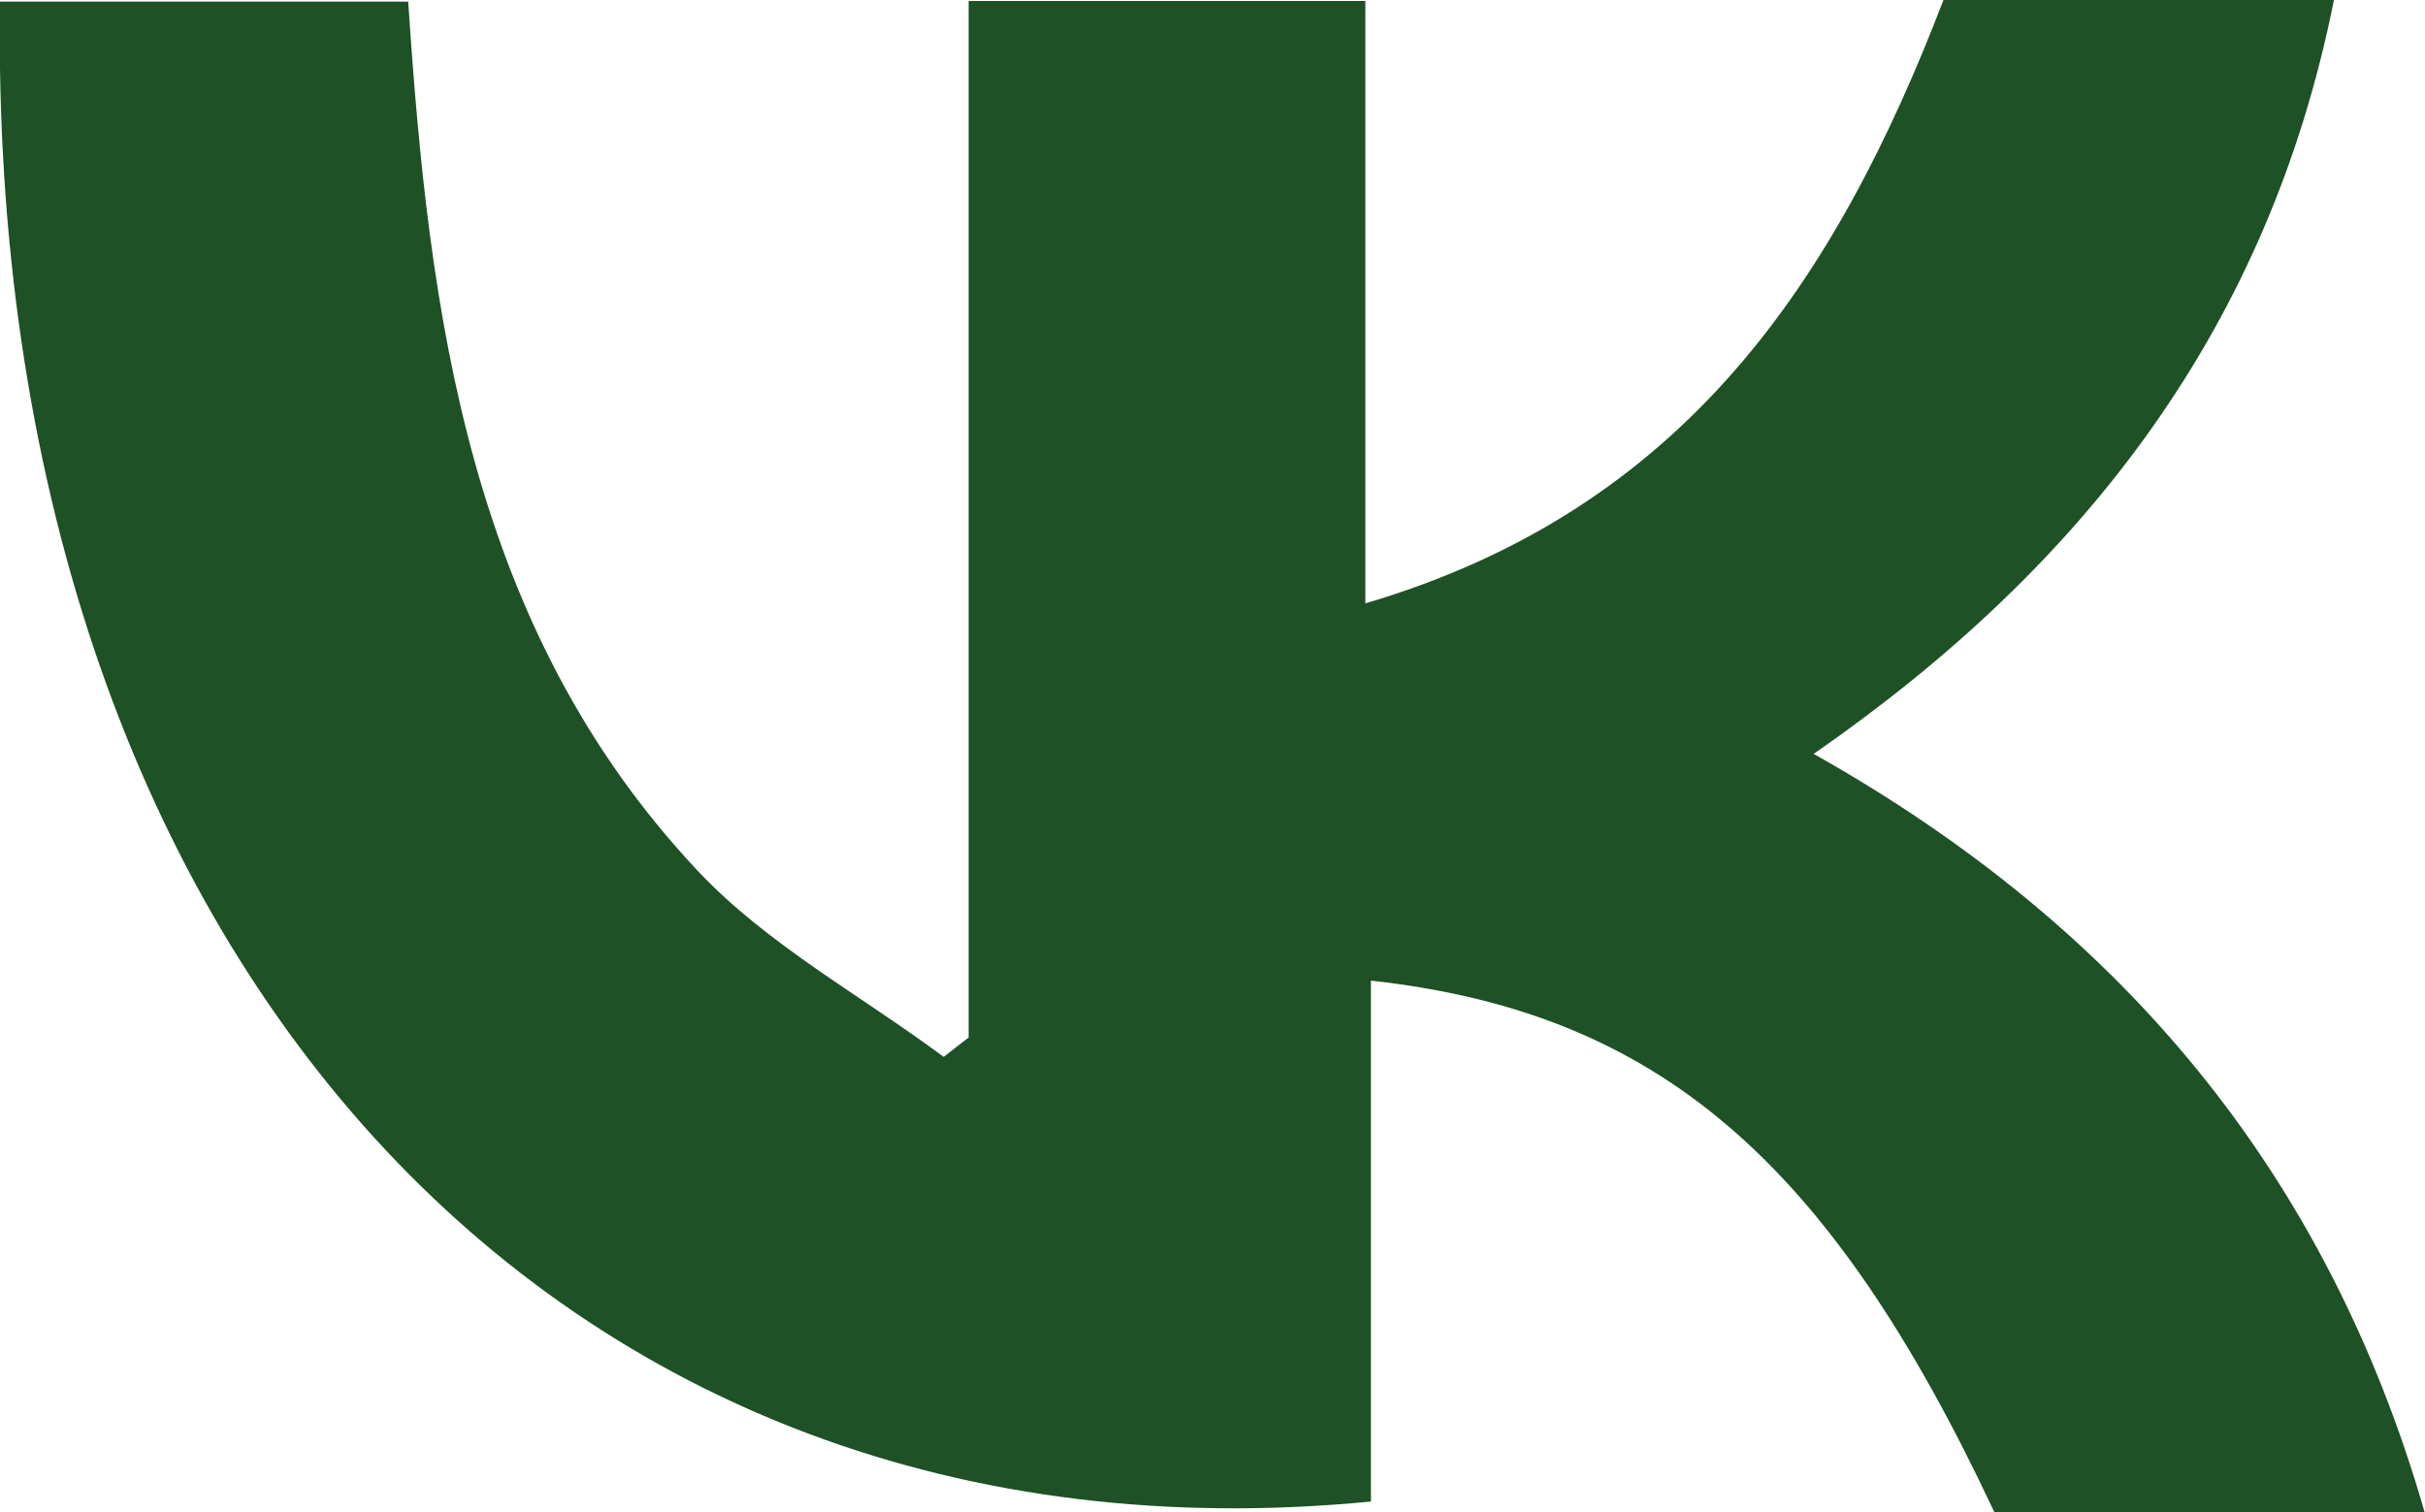
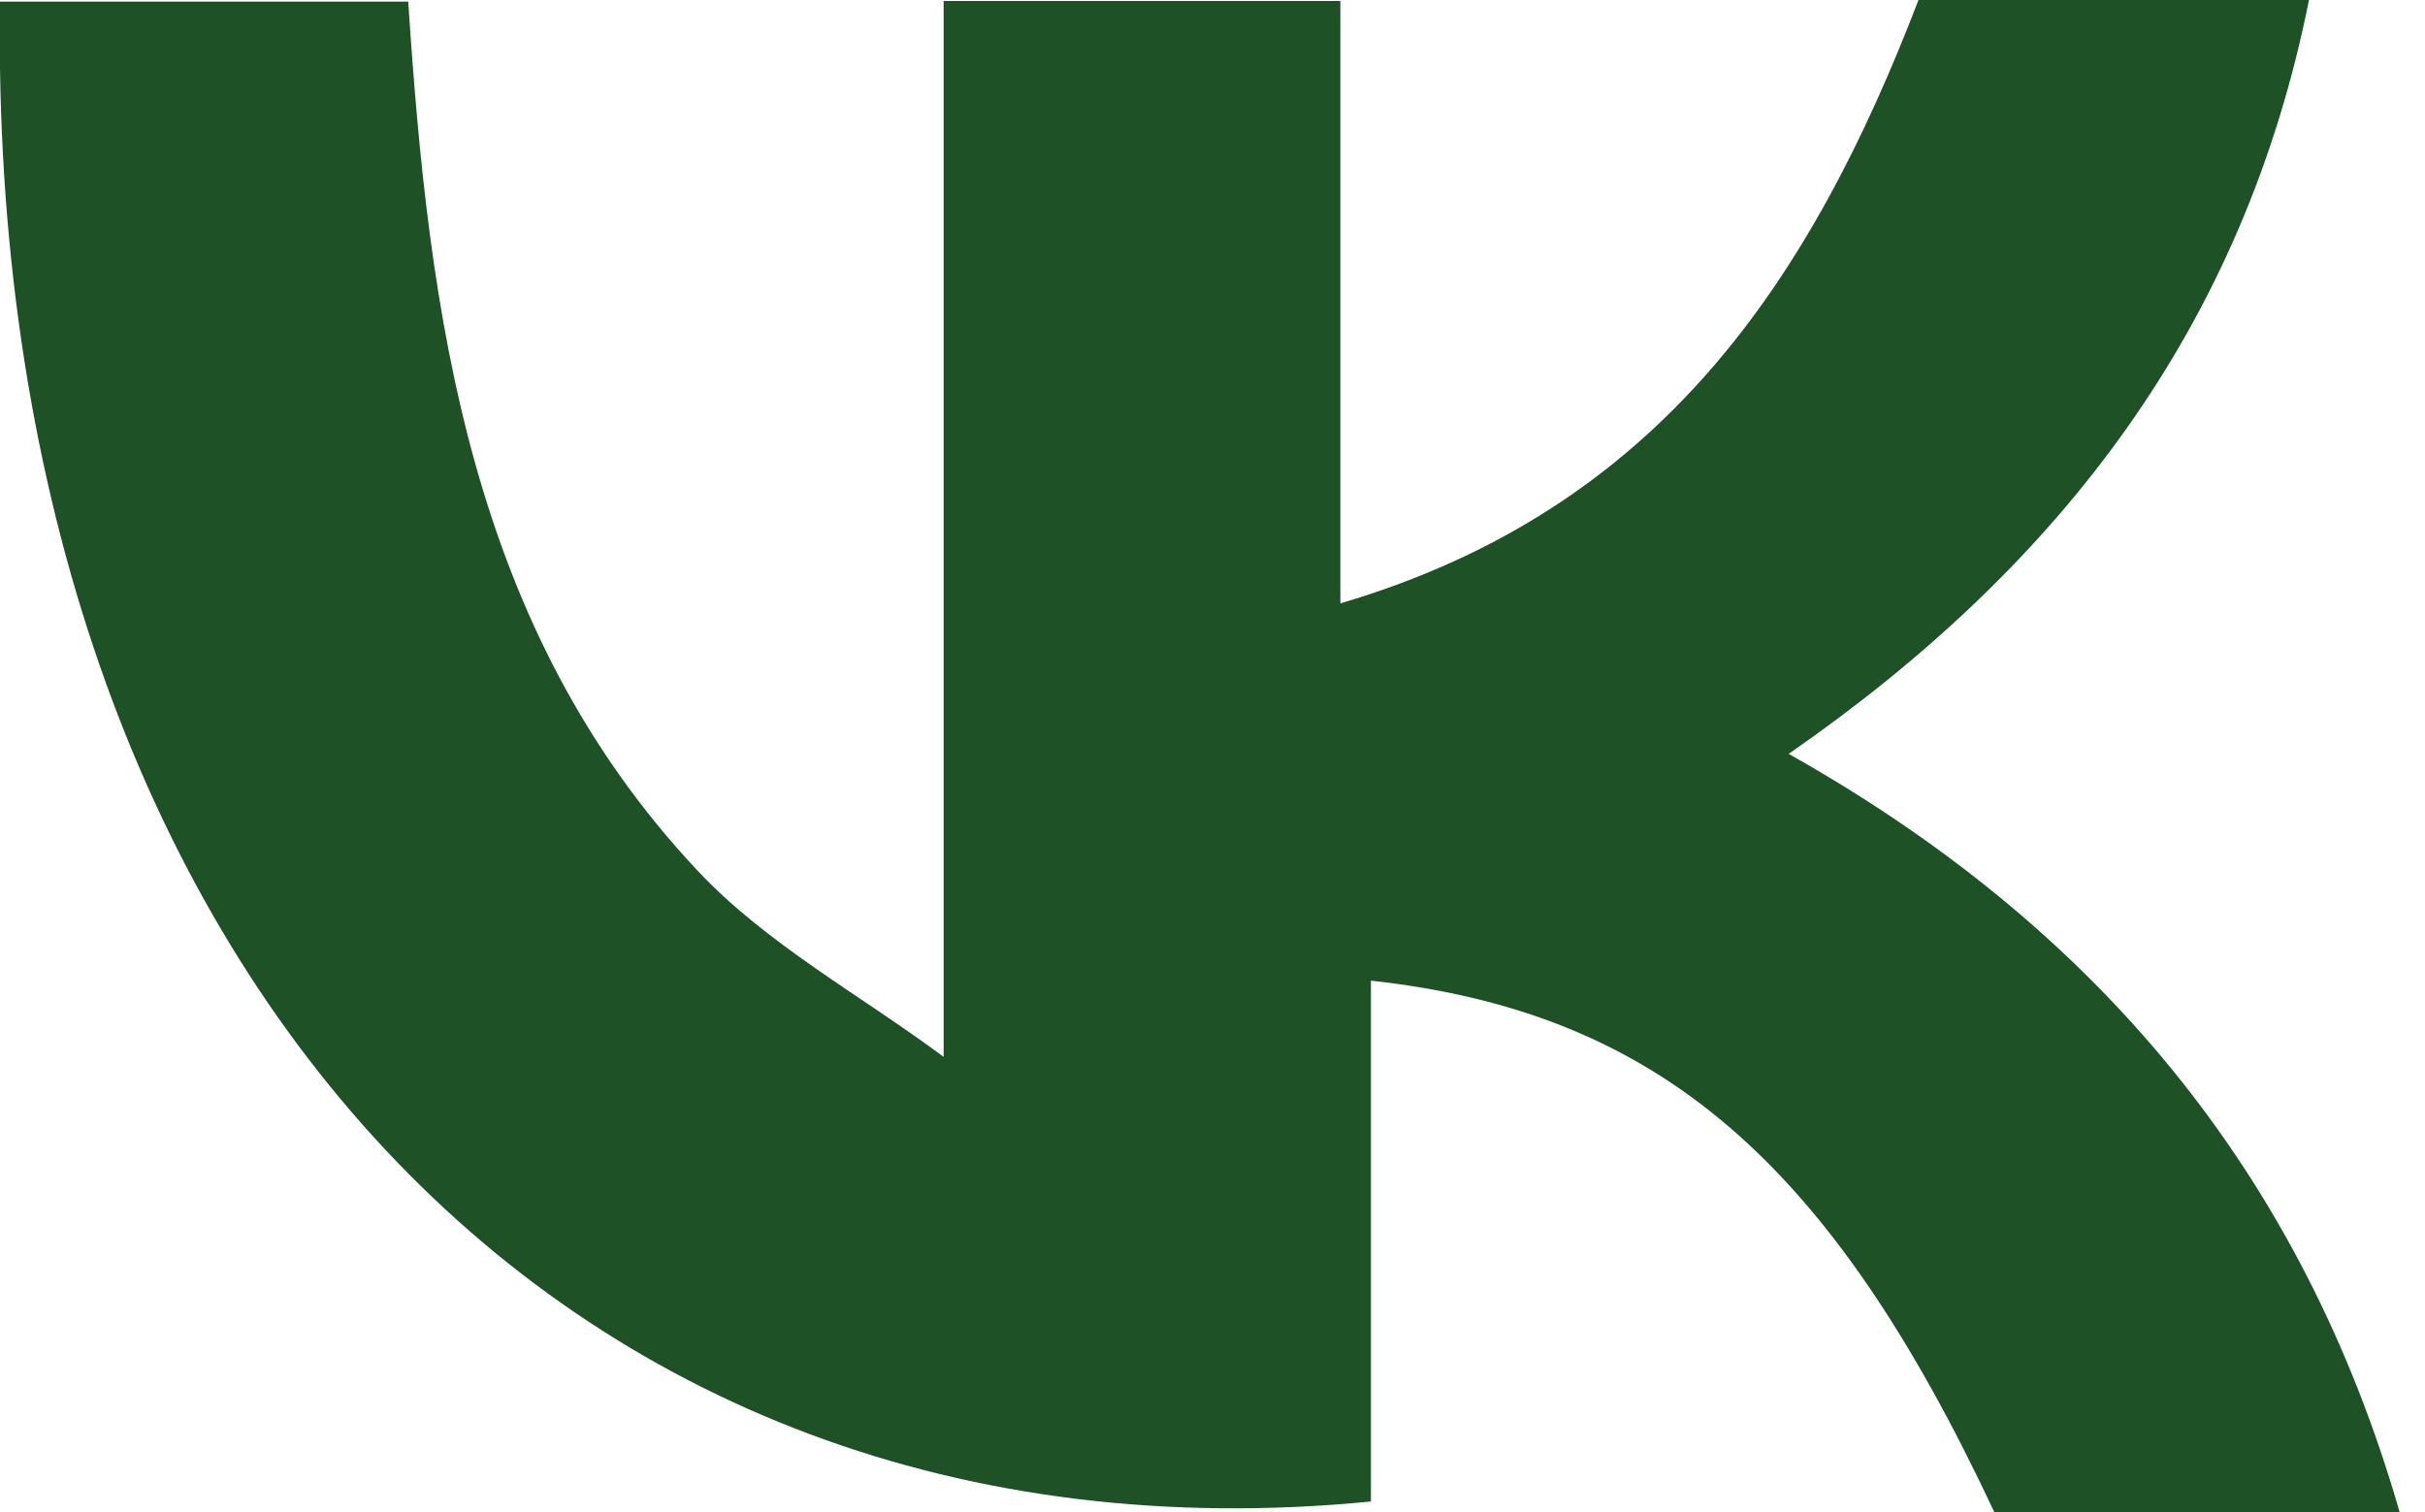
<svg xmlns="http://www.w3.org/2000/svg" viewBox="0 0 73.78 46.02">
  <defs>
    <style>.d{fill:#1e5125;}</style>
  </defs>
  <g id="a" />
  <g id="b">
    <g id="c">
-       <path class="d" d="M73.78,46.02h-13.1c-5.03-10.73-10.25-15.22-18.97-16.18v15.85C16.86,48.12-.41,28.94,0,.05H12.42c.63,9.57,1.86,19.05,8.8,26.44,2.11,2.25,4.98,3.8,7.49,5.67l.76-.59V.03h12.07V18.36c9.74-2.87,14.32-9.85,17.59-18.36h11.88c-1.98,9.91-7.52,17.18-15.83,22.94,9.34,5.25,15.61,12.72,18.59,23.08Z" />
+       <path class="d" d="M73.78,46.02h-13.1c-5.03-10.73-10.25-15.22-18.97-16.18v15.85C16.86,48.12-.41,28.94,0,.05H12.42c.63,9.57,1.86,19.05,8.8,26.44,2.11,2.25,4.98,3.8,7.49,5.67V.03h12.07V18.36c9.74-2.87,14.32-9.85,17.59-18.36h11.88c-1.98,9.91-7.52,17.18-15.83,22.94,9.34,5.25,15.61,12.72,18.59,23.08Z" />
    </g>
  </g>
</svg>